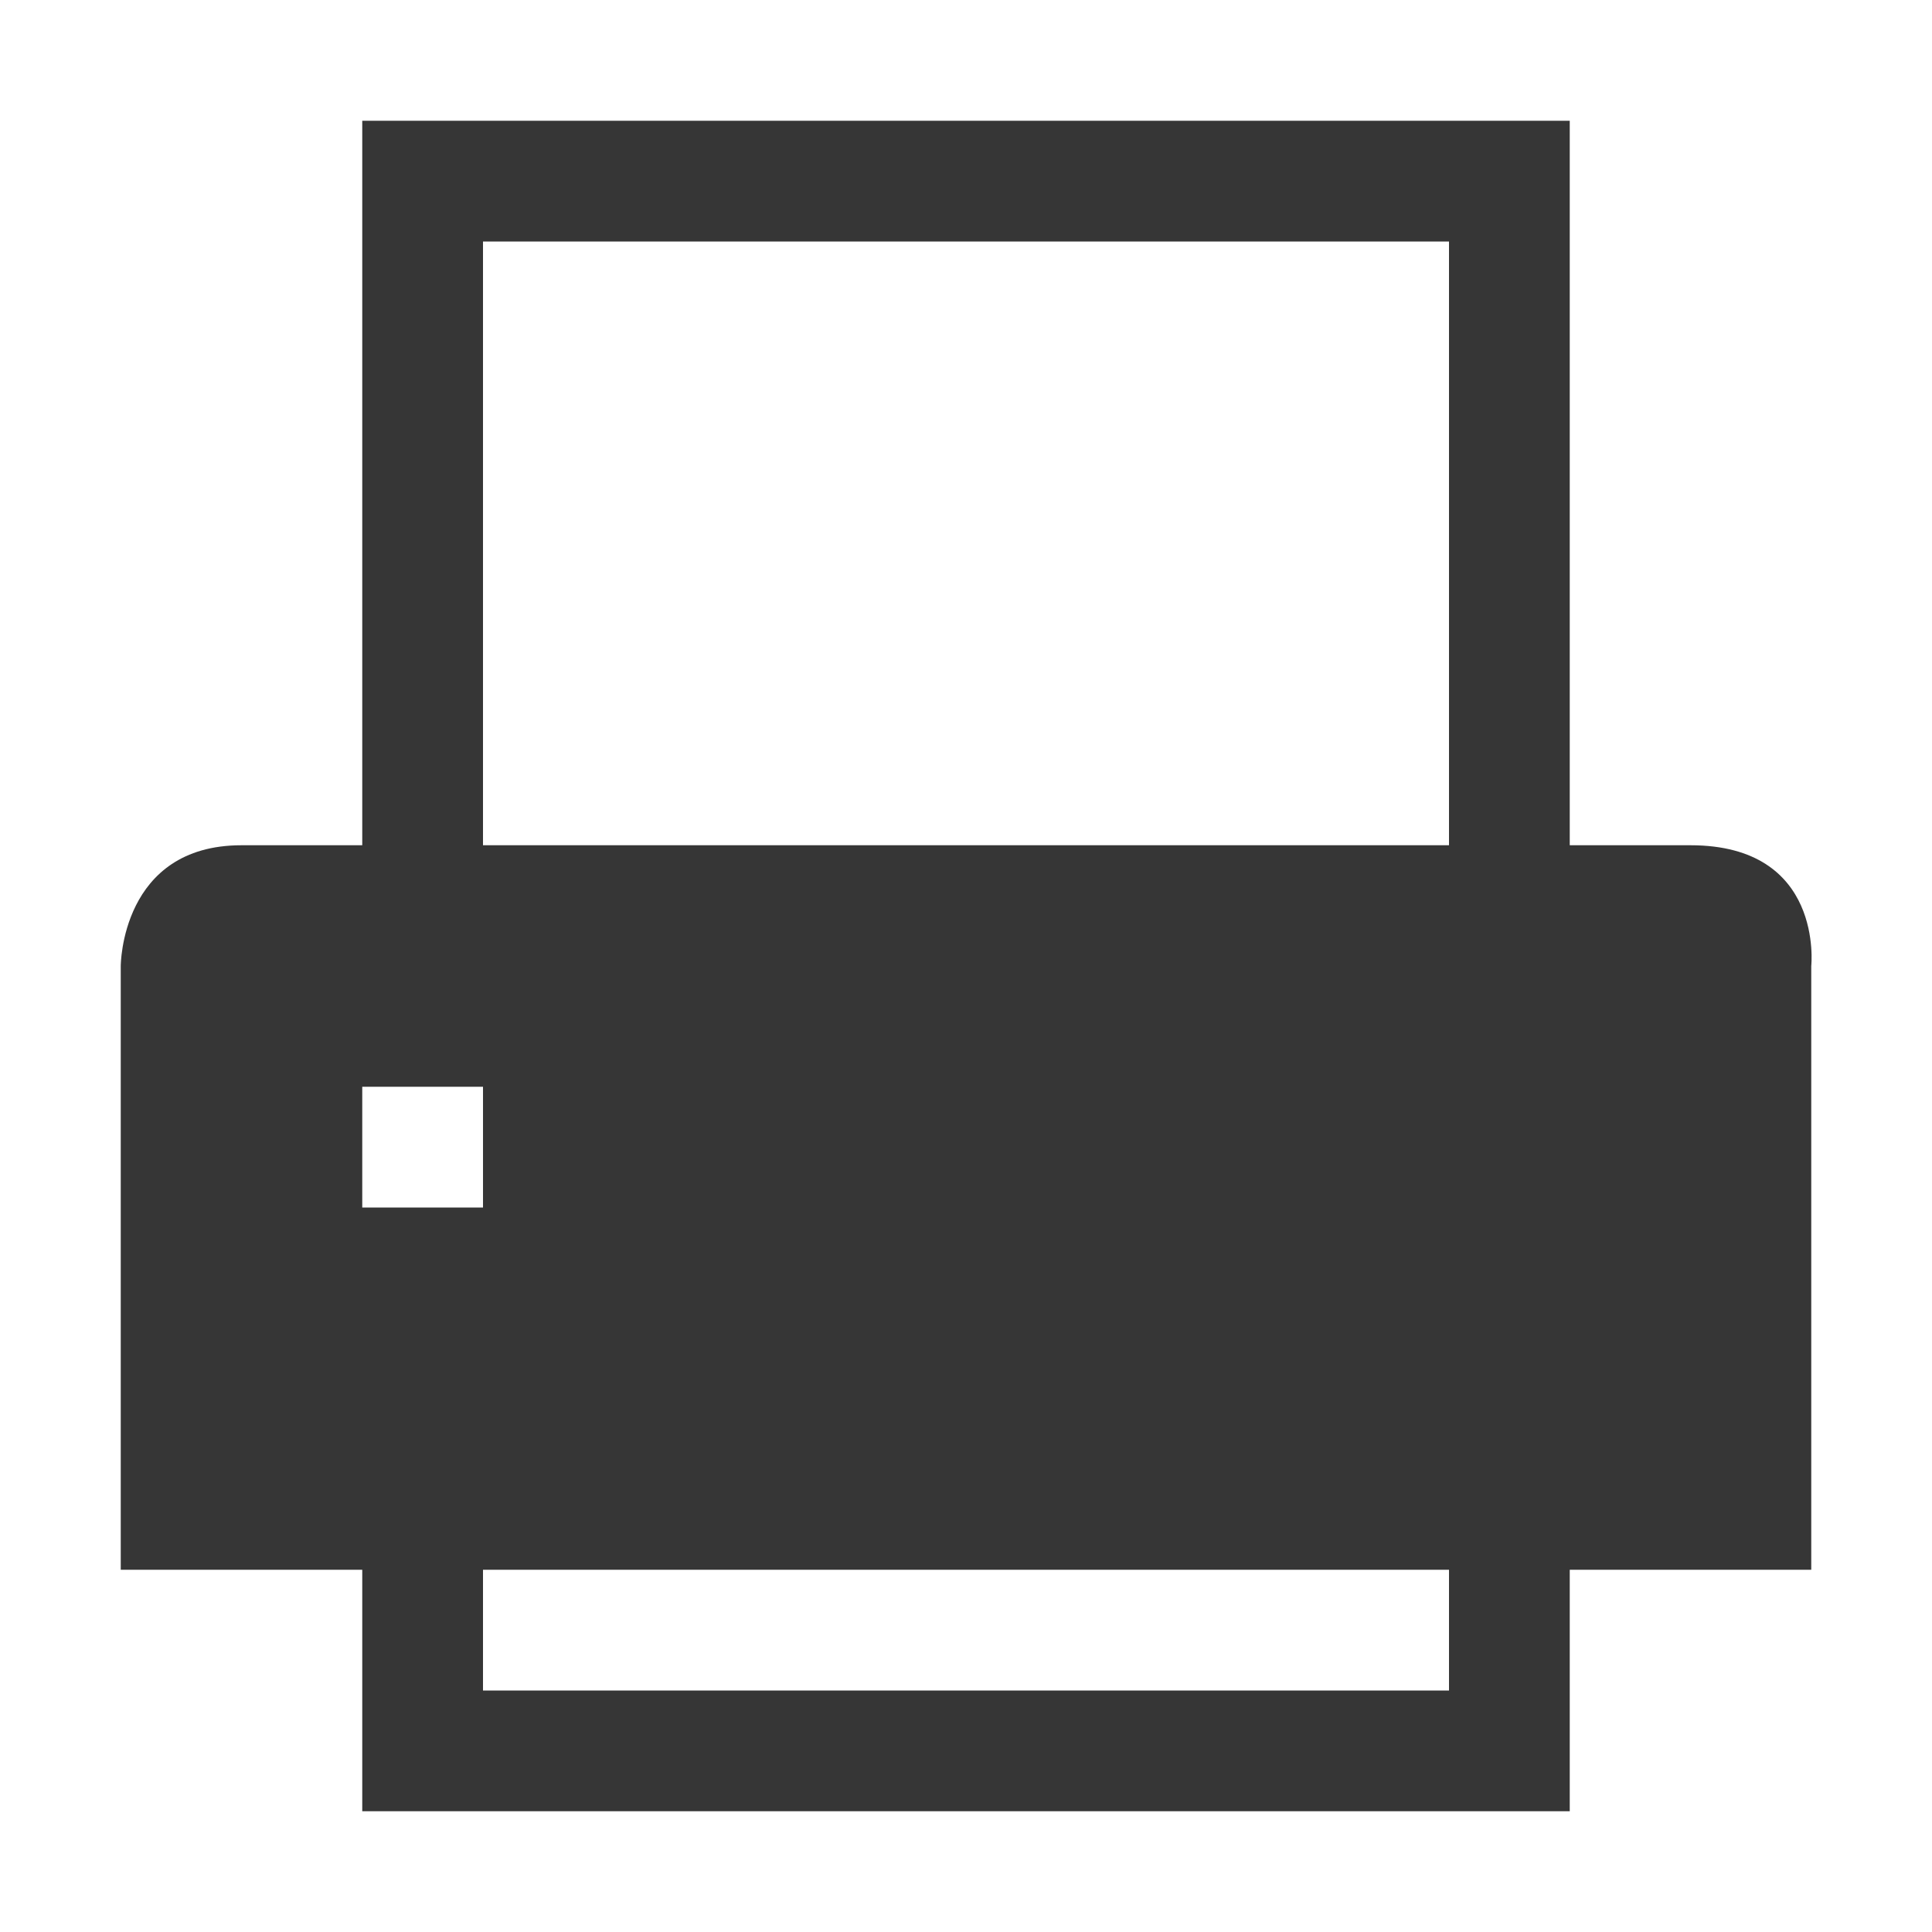
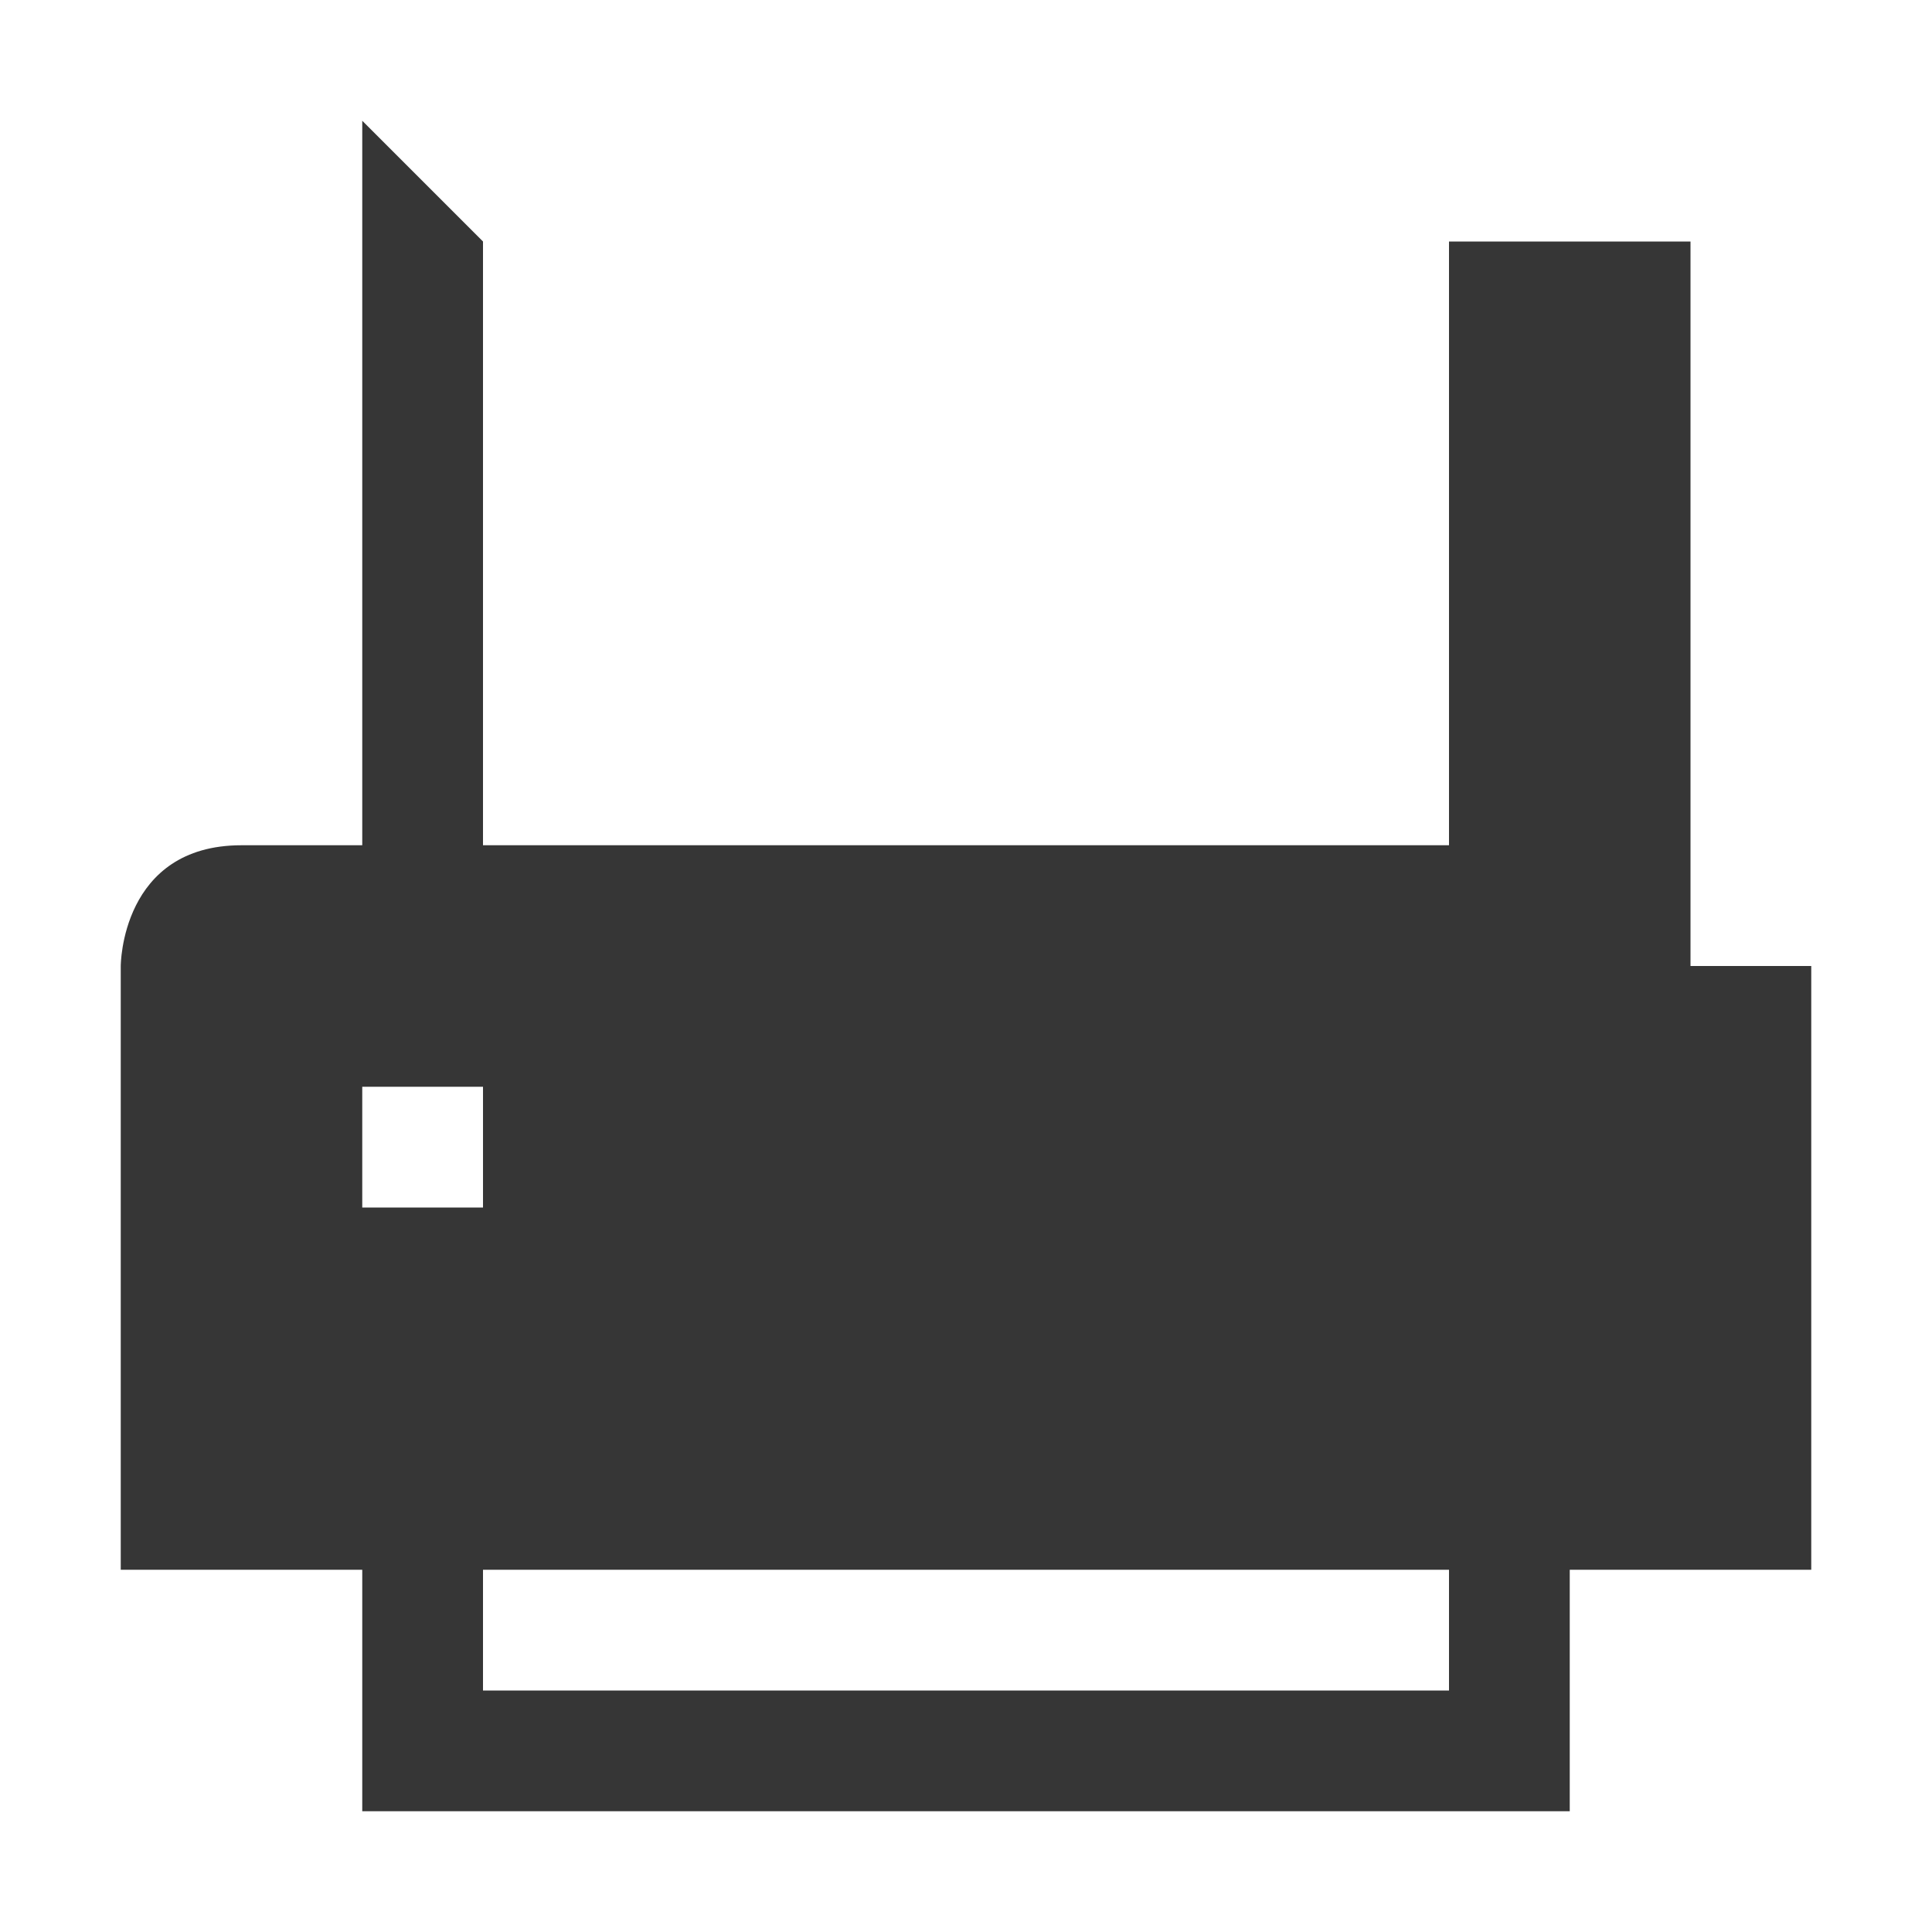
<svg xmlns="http://www.w3.org/2000/svg" width="16" height="16" version="1.1">
  <defs>
    <style id="current-color-scheme" type="text/css">
   .ColorScheme-Text { color:#363636; } .ColorScheme-Highlight { color:#5294e2; }
  </style>
  </defs>
  <g transform="translate(-361 156.003)" style="fill:currentColor" class="ColorScheme-Text">
-     <path d="M364-155.003v6h-1c-1 0-1 1-1 1v5h2v2h10v-2h2v-5s.108-1-1-1h-1v-6h-10zm1 1h8v5h-8v-5zm-1 7h1v1h-1v-1zm1 4h8v1h-8v-1z" />
+     <path d="M364-155.003v6h-1c-1 0-1 1-1 1v5h2v2h10v-2h2v-5h-1v-6h-10zm1 1h8v5h-8v-5zm-1 7h1v1h-1v-1zm1 4h8v1h-8v-1z" />
  </g>
</svg>